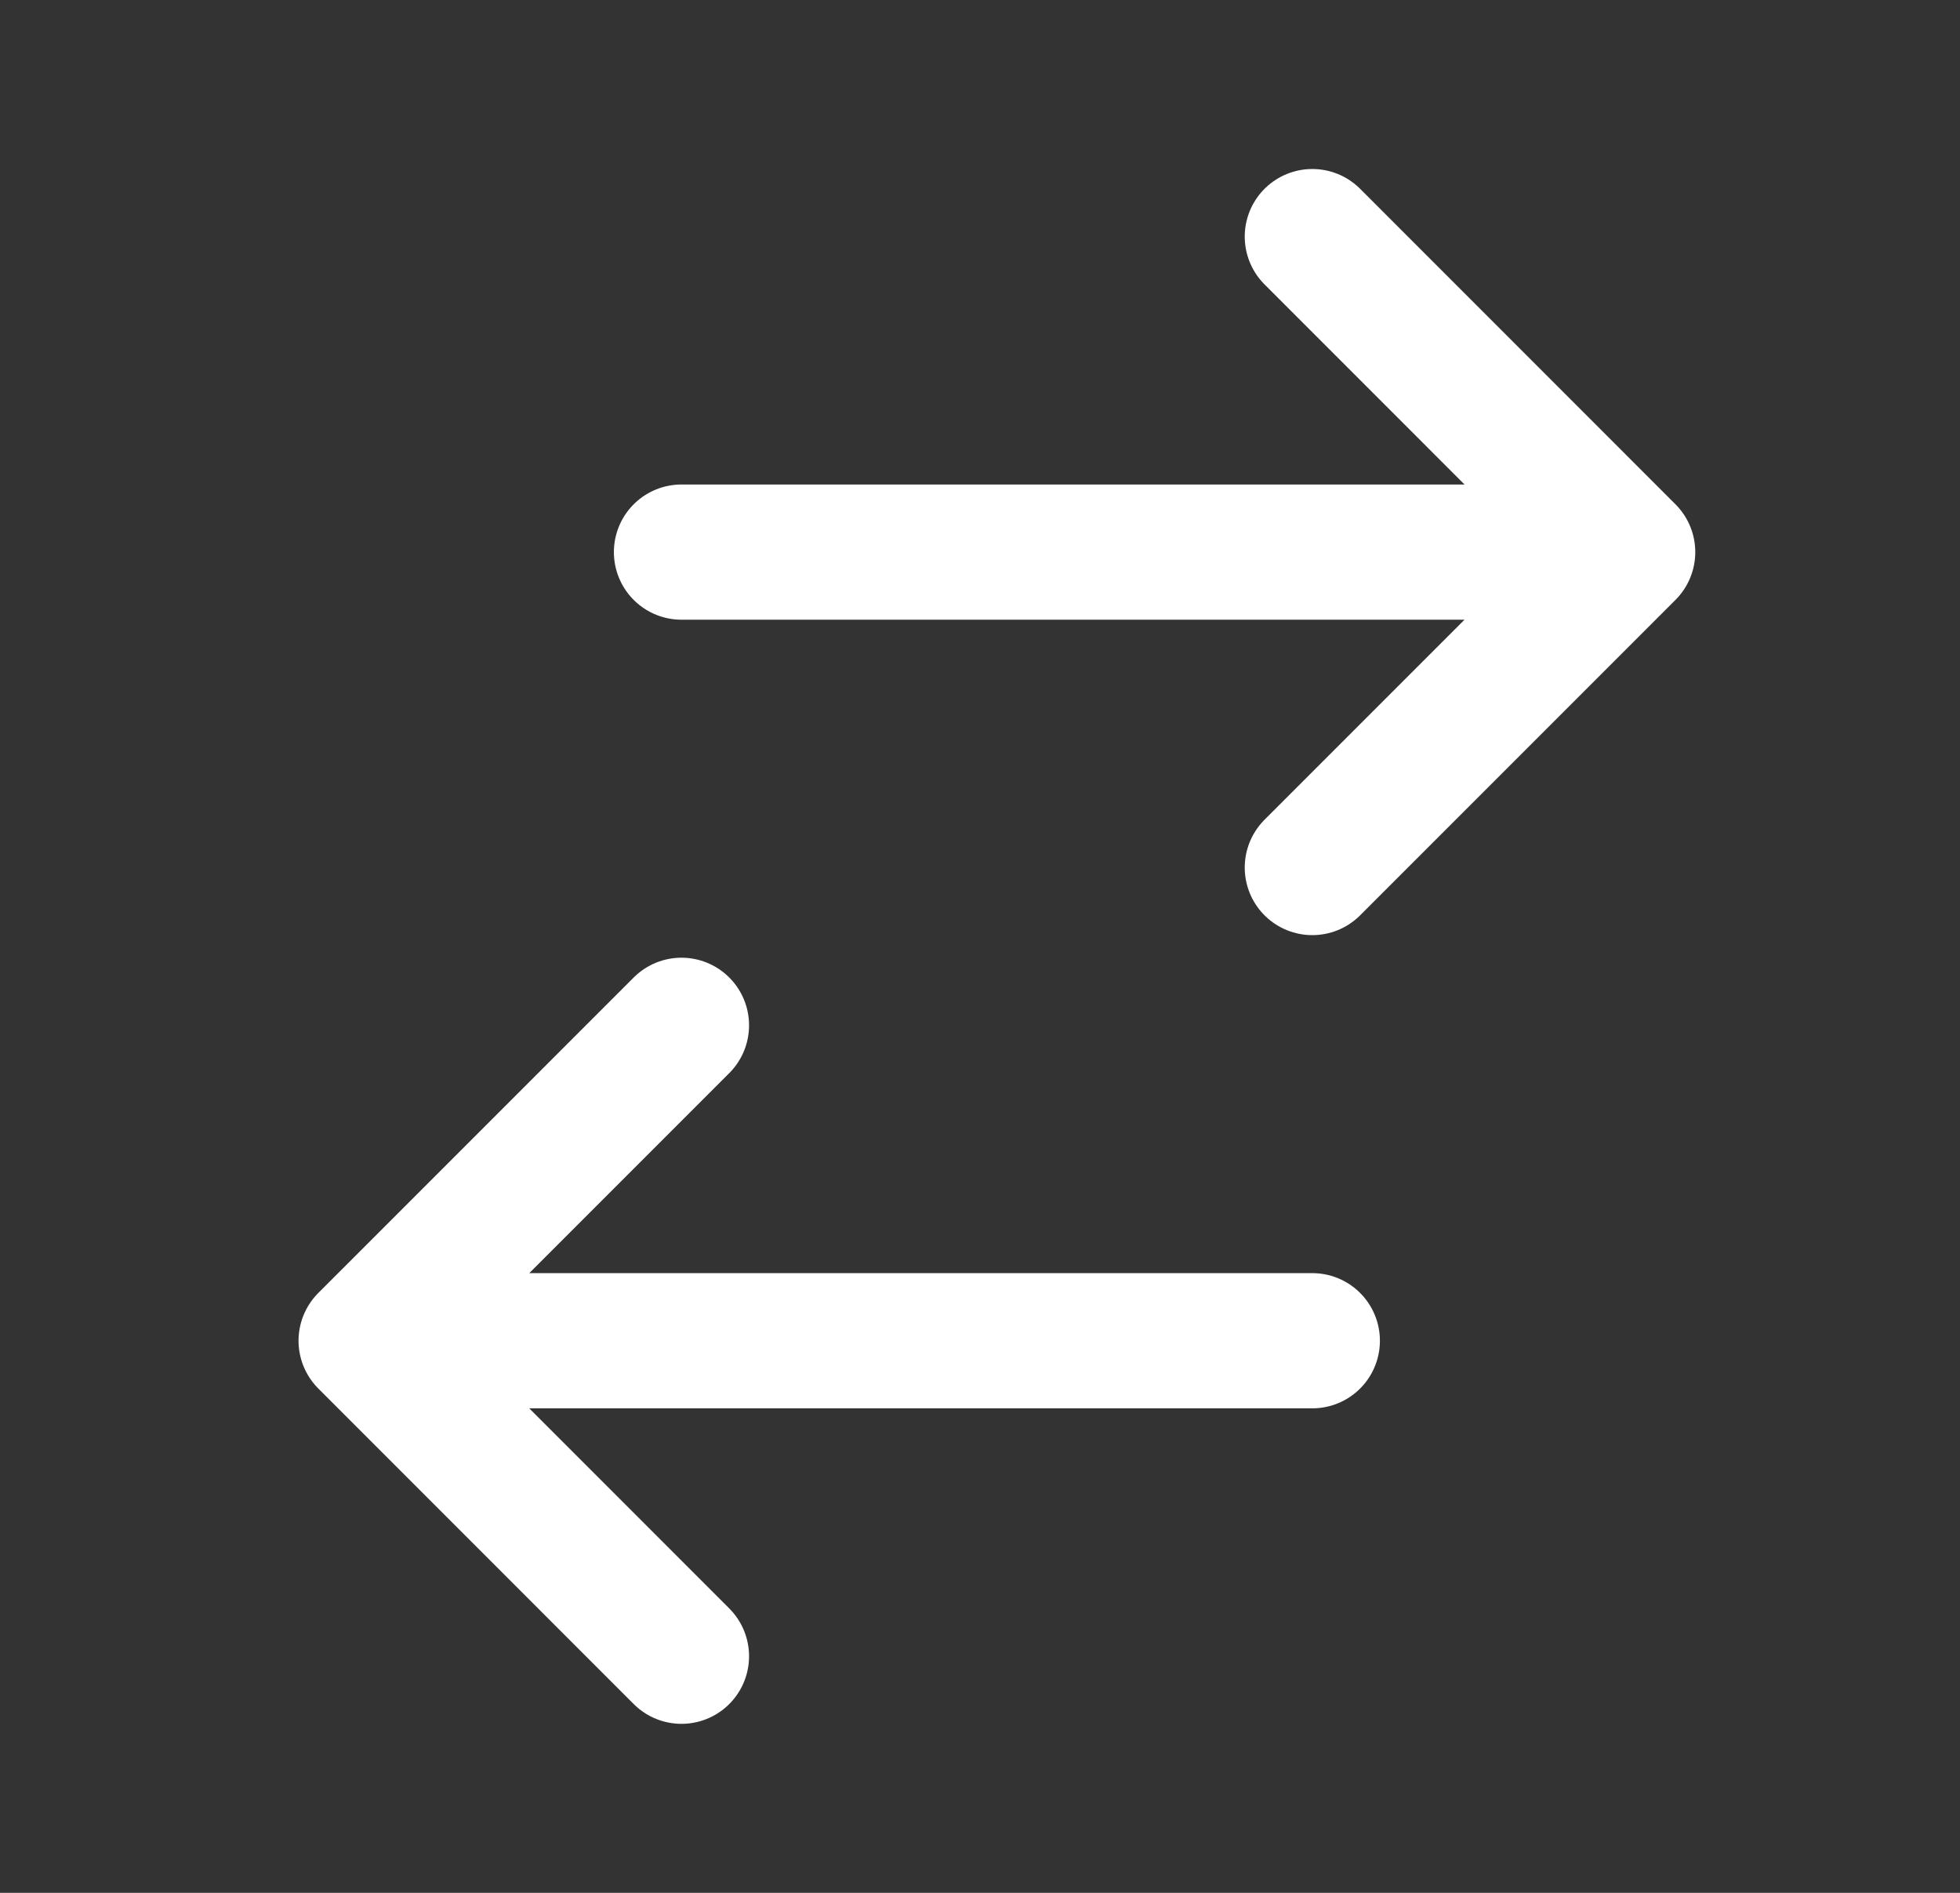
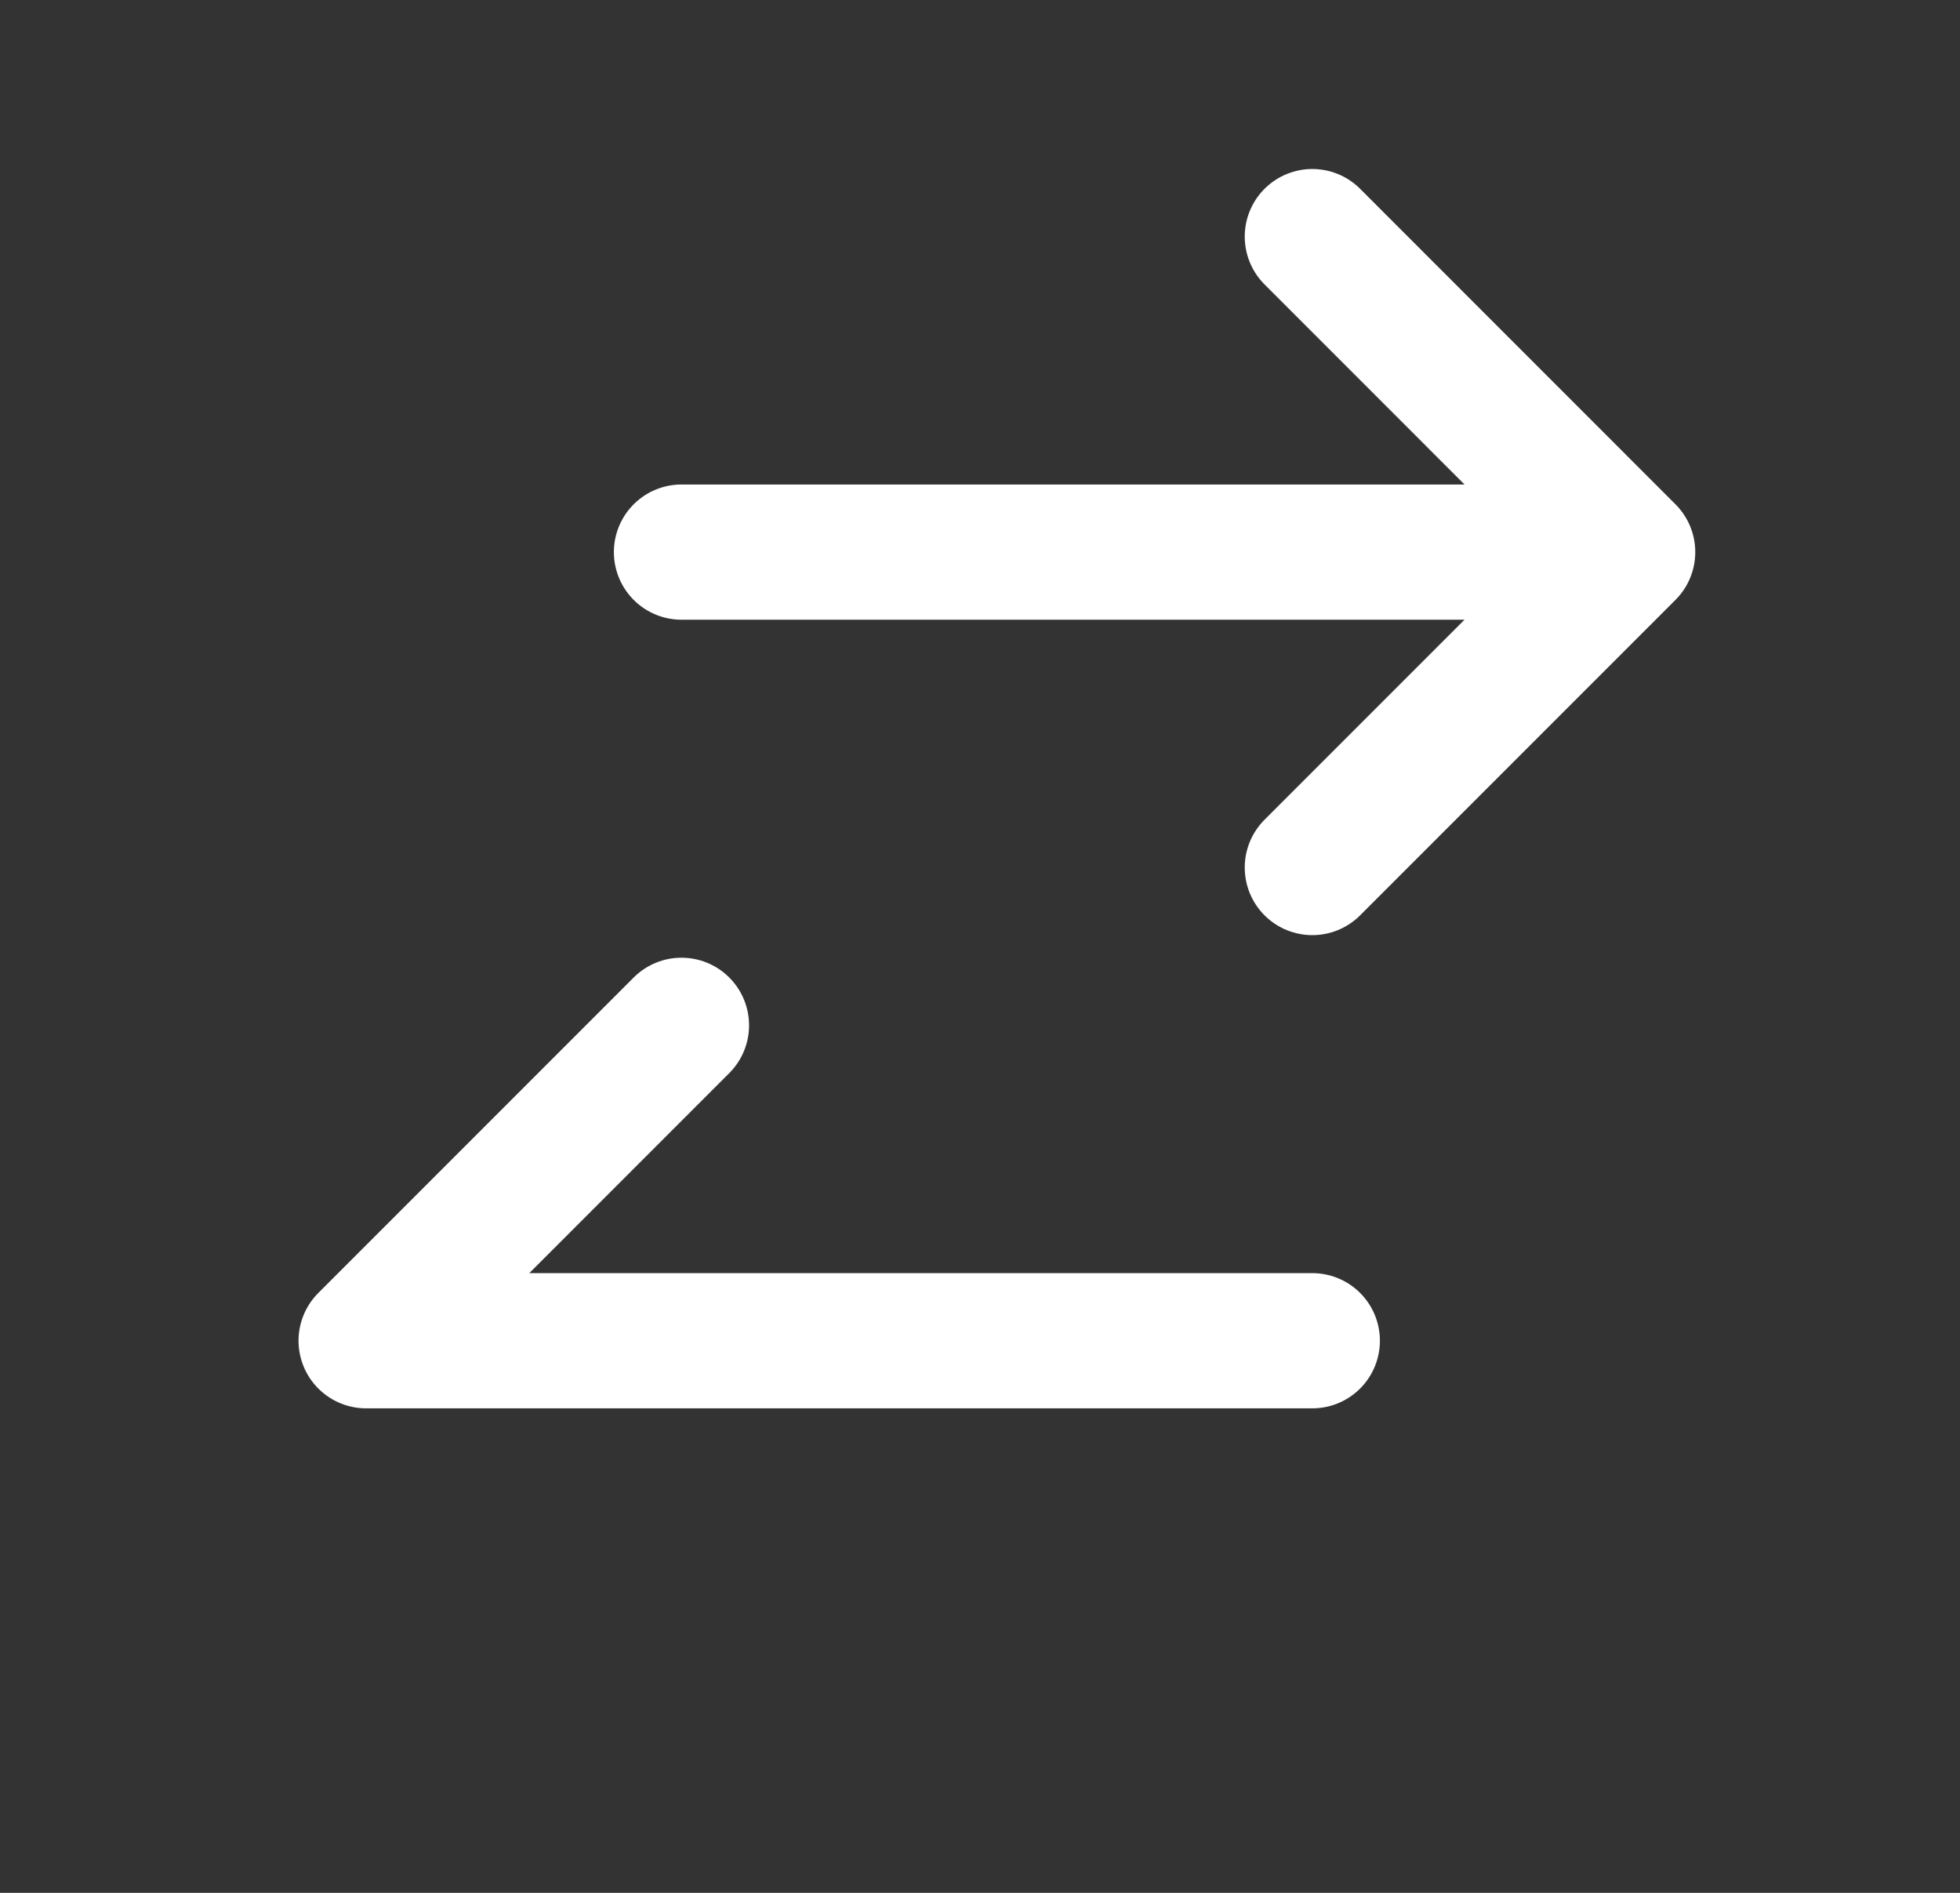
<svg xmlns="http://www.w3.org/2000/svg" width="29" height="28" viewBox="0 0 29 28" fill="none">
  <rect x="0" y="0" width="29" height="28" fill="#333333" stroke="none" />
-   <path d="M10.083 8.167H24.083M24.083 8.167L19.417 3.5M24.083 8.167L19.417 12.833M19.417 19.833H5.417M5.417 19.833L10.083 24.5M5.417 19.833L10.083 15.167" stroke="white" stroke-width="2" stroke-linecap="round" stroke-linejoin="round" />
+   <path d="M10.083 8.167H24.083M24.083 8.167L19.417 3.5M24.083 8.167L19.417 12.833M19.417 19.833H5.417M5.417 19.833M5.417 19.833L10.083 15.167" stroke="white" stroke-width="2" stroke-linecap="round" stroke-linejoin="round" />
</svg>